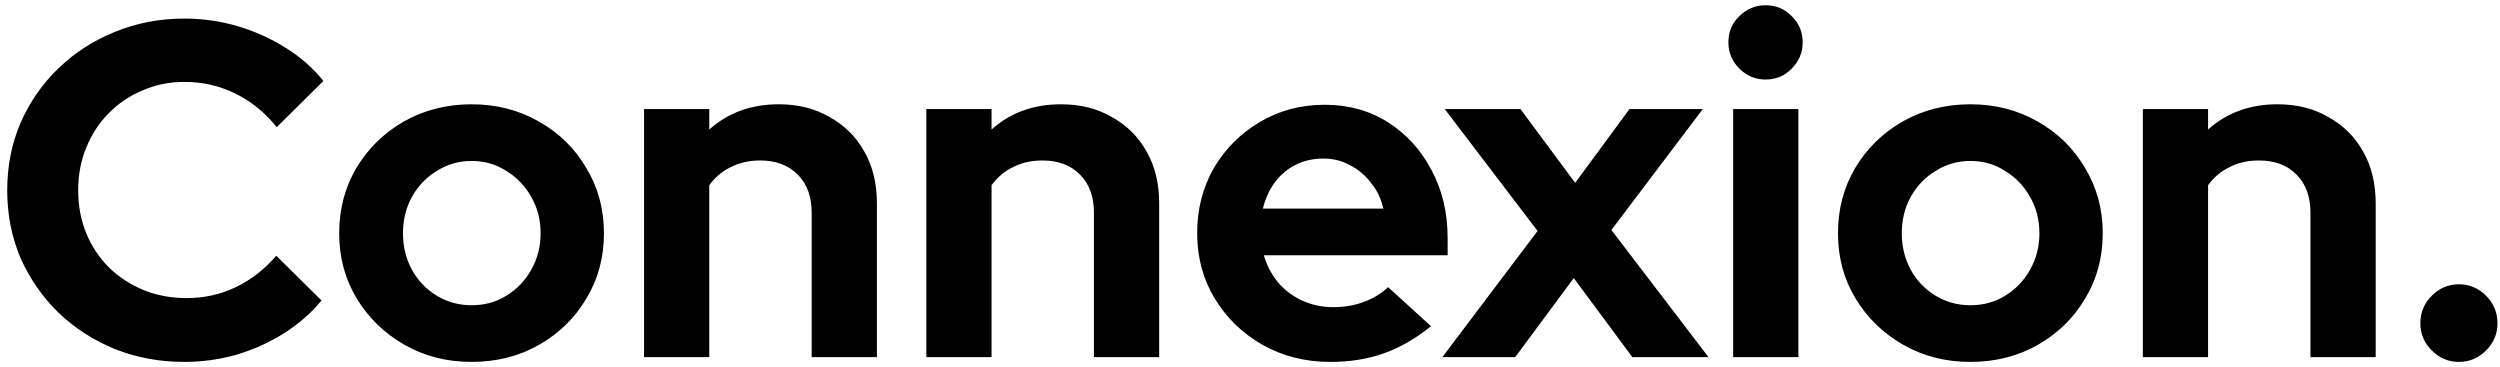
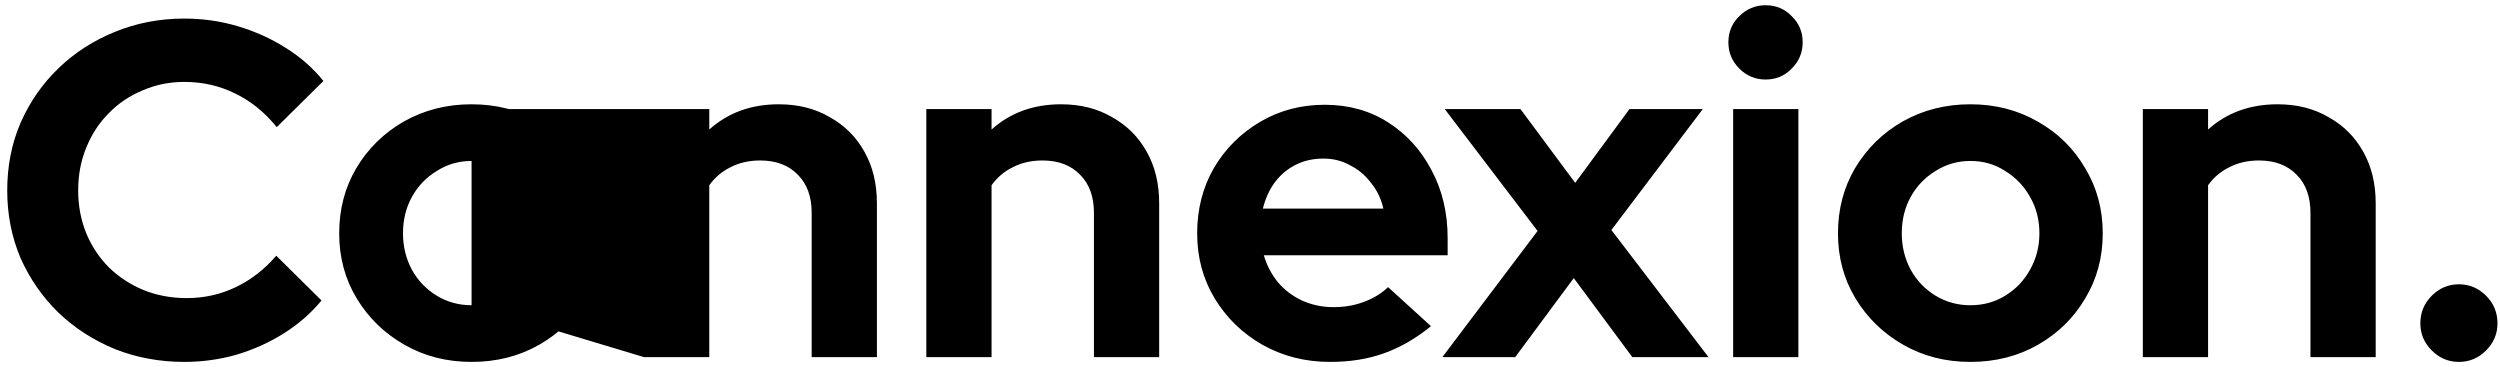
<svg xmlns="http://www.w3.org/2000/svg" width="252" height="37" viewBox="0 0 252 37" fill="none">
-   <path d="M18.584 36.48C16.088 36.48 13.752 36.048 11.576 35.184C9.4 34.288 7.496 33.056 5.864 31.488C4.264 29.92 3 28.096 2.072 26.016C1.176 23.904 0.728 21.632 0.728 19.2C0.728 16.736 1.176 14.464 2.072 12.384C3 10.272 4.28 8.432 5.912 6.864C7.544 5.296 9.432 4.08 11.576 3.216C13.752 2.32 16.088 1.872 18.584 1.872C20.44 1.872 22.232 2.128 23.96 2.64C25.688 3.152 27.288 3.872 28.76 4.8C30.264 5.728 31.544 6.848 32.6 8.16L27.896 12.816C26.68 11.312 25.272 10.176 23.672 9.408C22.104 8.64 20.408 8.256 18.584 8.256C17.08 8.256 15.672 8.544 14.36 9.12C13.048 9.664 11.912 10.432 10.952 11.424C9.992 12.384 9.24 13.536 8.696 14.88C8.152 16.192 7.88 17.632 7.88 19.2C7.88 20.736 8.152 22.176 8.696 23.52C9.24 24.832 10.008 25.984 11 26.976C11.992 27.936 13.144 28.688 14.456 29.232C15.8 29.776 17.256 30.048 18.824 30.048C20.584 30.048 22.232 29.68 23.768 28.944C25.304 28.208 26.664 27.152 27.848 25.776L32.408 30.288C31.352 31.568 30.088 32.672 28.616 33.6C27.144 34.528 25.544 35.248 23.816 35.76C22.12 36.24 20.376 36.48 18.584 36.48ZM47.534 36.48C45.038 36.48 42.782 35.904 40.766 34.752C38.75 33.6 37.15 32.048 35.966 30.096C34.782 28.144 34.19 25.952 34.19 23.52C34.19 21.088 34.766 18.896 35.918 16.944C37.102 14.96 38.702 13.392 40.718 12.24C42.766 11.088 45.038 10.512 47.534 10.512C50.03 10.512 52.286 11.088 54.302 12.24C56.35 13.392 57.95 14.96 59.102 16.944C60.286 18.896 60.878 21.088 60.878 23.52C60.878 25.952 60.286 28.144 59.102 30.096C57.95 32.048 56.366 33.6 54.35 34.752C52.334 35.904 50.062 36.48 47.534 36.48ZM47.534 30.768C48.846 30.768 50.014 30.448 51.038 29.808C52.094 29.168 52.926 28.304 53.534 27.216C54.174 26.096 54.494 24.864 54.494 23.52C54.494 22.144 54.174 20.912 53.534 19.824C52.926 18.736 52.094 17.872 51.038 17.232C50.014 16.56 48.846 16.224 47.534 16.224C46.254 16.224 45.086 16.56 44.03 17.232C42.974 17.872 42.142 18.736 41.534 19.824C40.926 20.912 40.622 22.144 40.622 23.52C40.622 24.864 40.926 26.096 41.534 27.216C42.142 28.304 42.974 29.168 44.03 29.808C45.086 30.448 46.254 30.768 47.534 30.768ZM64.92 36V10.992H71.496V13.056C73.384 11.36 75.72 10.512 78.504 10.512C80.456 10.512 82.168 10.944 83.64 11.808C85.144 12.64 86.312 13.808 87.144 15.312C87.976 16.784 88.392 18.512 88.392 20.496V36H81.816V21.456C81.816 19.824 81.352 18.544 80.424 17.616C79.496 16.656 78.232 16.176 76.632 16.176C75.512 16.176 74.52 16.4 73.656 16.848C72.792 17.264 72.072 17.872 71.496 18.672V36H64.92ZM93.373 36V10.992H99.949V13.056C101.837 11.36 104.173 10.512 106.957 10.512C108.909 10.512 110.621 10.944 112.093 11.808C113.597 12.64 114.765 13.808 115.597 15.312C116.429 16.784 116.845 18.512 116.845 20.496V36H110.269V21.456C110.269 19.824 109.805 18.544 108.877 17.616C107.949 16.656 106.685 16.176 105.085 16.176C103.965 16.176 102.973 16.4 102.109 16.848C101.245 17.264 100.525 17.872 99.949 18.672V36H93.373ZM134.066 36.48C131.57 36.48 129.298 35.904 127.25 34.752C125.234 33.6 123.634 32.048 122.45 30.096C121.266 28.144 120.674 25.952 120.674 23.52C120.674 21.088 121.234 18.896 122.354 16.944C123.506 14.992 125.058 13.44 127.01 12.288C128.962 11.136 131.138 10.56 133.538 10.56C135.938 10.56 138.066 11.152 139.922 12.336C141.778 13.52 143.234 15.12 144.29 17.136C145.378 19.152 145.922 21.44 145.922 24V25.728H127.394C127.682 26.72 128.146 27.616 128.786 28.416C129.458 29.216 130.274 29.84 131.234 30.288C132.226 30.736 133.282 30.96 134.402 30.96C135.522 30.96 136.546 30.784 137.474 30.432C138.434 30.08 139.25 29.584 139.922 28.944L144.242 32.88C142.706 34.128 141.122 35.04 139.49 35.616C137.89 36.192 136.082 36.48 134.066 36.48ZM127.298 21.024H139.442C139.218 20.032 138.802 19.168 138.194 18.432C137.618 17.664 136.914 17.072 136.082 16.656C135.282 16.208 134.386 15.984 133.394 15.984C132.37 15.984 131.442 16.192 130.61 16.608C129.778 17.024 129.074 17.616 128.498 18.384C127.954 19.12 127.554 20 127.298 21.024ZM145.388 36L154.988 23.28L145.628 10.992H153.26L158.78 18.432L164.252 10.992H171.644L162.428 23.184L172.22 36H164.54L158.636 28.032L152.732 36H145.388ZM174.701 36V10.992H181.277V36H174.701ZM177.965 8.016C176.941 8.016 176.061 7.648 175.325 6.912C174.589 6.176 174.221 5.296 174.221 4.272C174.221 3.216 174.589 2.336 175.325 1.632C176.061 0.896 176.941 0.528 177.965 0.528C179.021 0.528 179.901 0.896 180.605 1.632C181.341 2.336 181.709 3.216 181.709 4.272C181.709 5.296 181.341 6.176 180.605 6.912C179.901 7.648 179.021 8.016 177.965 8.016ZM198.612 36.48C196.116 36.48 193.86 35.904 191.844 34.752C189.828 33.6 188.228 32.048 187.044 30.096C185.86 28.144 185.268 25.952 185.268 23.52C185.268 21.088 185.844 18.896 186.996 16.944C188.18 14.96 189.78 13.392 191.796 12.24C193.844 11.088 196.116 10.512 198.612 10.512C201.108 10.512 203.364 11.088 205.38 12.24C207.428 13.392 209.028 14.96 210.18 16.944C211.364 18.896 211.956 21.088 211.956 23.52C211.956 25.952 211.364 28.144 210.18 30.096C209.028 32.048 207.444 33.6 205.428 34.752C203.412 35.904 201.14 36.48 198.612 36.48ZM198.612 30.768C199.924 30.768 201.092 30.448 202.116 29.808C203.172 29.168 204.004 28.304 204.612 27.216C205.252 26.096 205.572 24.864 205.572 23.52C205.572 22.144 205.252 20.912 204.612 19.824C204.004 18.736 203.172 17.872 202.116 17.232C201.092 16.56 199.924 16.224 198.612 16.224C197.332 16.224 196.164 16.56 195.108 17.232C194.052 17.872 193.22 18.736 192.612 19.824C192.004 20.912 191.7 22.144 191.7 23.52C191.7 24.864 192.004 26.096 192.612 27.216C193.22 28.304 194.052 29.168 195.108 29.808C196.164 30.448 197.332 30.768 198.612 30.768ZM215.998 36V10.992H222.574V13.056C224.462 11.36 226.798 10.512 229.582 10.512C231.534 10.512 233.246 10.944 234.718 11.808C236.222 12.64 237.39 13.808 238.222 15.312C239.054 16.784 239.47 18.512 239.47 20.496V36H232.894V21.456C232.894 19.824 232.43 18.544 231.502 17.616C230.574 16.656 229.31 16.176 227.71 16.176C226.59 16.176 225.598 16.4 224.734 16.848C223.87 17.264 223.15 17.872 222.574 18.672V36H215.998ZM247.859 36.48C246.803 36.48 245.891 36.096 245.123 35.328C244.355 34.56 243.971 33.648 243.971 32.592C243.971 31.504 244.355 30.576 245.123 29.808C245.891 29.04 246.803 28.656 247.859 28.656C248.915 28.656 249.827 29.04 250.595 29.808C251.363 30.576 251.747 31.504 251.747 32.592C251.747 33.648 251.363 34.56 250.595 35.328C249.827 36.096 248.915 36.48 247.859 36.48Z" fill="black" />
+   <path d="M18.584 36.48C16.088 36.48 13.752 36.048 11.576 35.184C9.4 34.288 7.496 33.056 5.864 31.488C4.264 29.92 3 28.096 2.072 26.016C1.176 23.904 0.728 21.632 0.728 19.2C0.728 16.736 1.176 14.464 2.072 12.384C3 10.272 4.28 8.432 5.912 6.864C7.544 5.296 9.432 4.08 11.576 3.216C13.752 2.32 16.088 1.872 18.584 1.872C20.44 1.872 22.232 2.128 23.96 2.64C25.688 3.152 27.288 3.872 28.76 4.8C30.264 5.728 31.544 6.848 32.6 8.16L27.896 12.816C26.68 11.312 25.272 10.176 23.672 9.408C22.104 8.64 20.408 8.256 18.584 8.256C17.08 8.256 15.672 8.544 14.36 9.12C13.048 9.664 11.912 10.432 10.952 11.424C9.992 12.384 9.24 13.536 8.696 14.88C8.152 16.192 7.88 17.632 7.88 19.2C7.88 20.736 8.152 22.176 8.696 23.52C9.24 24.832 10.008 25.984 11 26.976C11.992 27.936 13.144 28.688 14.456 29.232C15.8 29.776 17.256 30.048 18.824 30.048C20.584 30.048 22.232 29.68 23.768 28.944C25.304 28.208 26.664 27.152 27.848 25.776L32.408 30.288C31.352 31.568 30.088 32.672 28.616 33.6C27.144 34.528 25.544 35.248 23.816 35.76C22.12 36.24 20.376 36.48 18.584 36.48ZM47.534 36.48C45.038 36.48 42.782 35.904 40.766 34.752C38.75 33.6 37.15 32.048 35.966 30.096C34.782 28.144 34.19 25.952 34.19 23.52C34.19 21.088 34.766 18.896 35.918 16.944C37.102 14.96 38.702 13.392 40.718 12.24C42.766 11.088 45.038 10.512 47.534 10.512C50.03 10.512 52.286 11.088 54.302 12.24C56.35 13.392 57.95 14.96 59.102 16.944C60.286 18.896 60.878 21.088 60.878 23.52C60.878 25.952 60.286 28.144 59.102 30.096C57.95 32.048 56.366 33.6 54.35 34.752C52.334 35.904 50.062 36.48 47.534 36.48ZM47.534 30.768C48.846 30.768 50.014 30.448 51.038 29.808C52.094 29.168 52.926 28.304 53.534 27.216C54.174 26.096 54.494 24.864 54.494 23.52C54.494 22.144 54.174 20.912 53.534 19.824C52.926 18.736 52.094 17.872 51.038 17.232C50.014 16.56 48.846 16.224 47.534 16.224C46.254 16.224 45.086 16.56 44.03 17.232C42.974 17.872 42.142 18.736 41.534 19.824C40.926 20.912 40.622 22.144 40.622 23.52C40.622 24.864 40.926 26.096 41.534 27.216C42.142 28.304 42.974 29.168 44.03 29.808C45.086 30.448 46.254 30.768 47.534 30.768ZV10.992H71.496V13.056C73.384 11.36 75.72 10.512 78.504 10.512C80.456 10.512 82.168 10.944 83.64 11.808C85.144 12.64 86.312 13.808 87.144 15.312C87.976 16.784 88.392 18.512 88.392 20.496V36H81.816V21.456C81.816 19.824 81.352 18.544 80.424 17.616C79.496 16.656 78.232 16.176 76.632 16.176C75.512 16.176 74.52 16.4 73.656 16.848C72.792 17.264 72.072 17.872 71.496 18.672V36H64.92ZM93.373 36V10.992H99.949V13.056C101.837 11.36 104.173 10.512 106.957 10.512C108.909 10.512 110.621 10.944 112.093 11.808C113.597 12.64 114.765 13.808 115.597 15.312C116.429 16.784 116.845 18.512 116.845 20.496V36H110.269V21.456C110.269 19.824 109.805 18.544 108.877 17.616C107.949 16.656 106.685 16.176 105.085 16.176C103.965 16.176 102.973 16.4 102.109 16.848C101.245 17.264 100.525 17.872 99.949 18.672V36H93.373ZM134.066 36.48C131.57 36.48 129.298 35.904 127.25 34.752C125.234 33.6 123.634 32.048 122.45 30.096C121.266 28.144 120.674 25.952 120.674 23.52C120.674 21.088 121.234 18.896 122.354 16.944C123.506 14.992 125.058 13.44 127.01 12.288C128.962 11.136 131.138 10.56 133.538 10.56C135.938 10.56 138.066 11.152 139.922 12.336C141.778 13.52 143.234 15.12 144.29 17.136C145.378 19.152 145.922 21.44 145.922 24V25.728H127.394C127.682 26.72 128.146 27.616 128.786 28.416C129.458 29.216 130.274 29.84 131.234 30.288C132.226 30.736 133.282 30.96 134.402 30.96C135.522 30.96 136.546 30.784 137.474 30.432C138.434 30.08 139.25 29.584 139.922 28.944L144.242 32.88C142.706 34.128 141.122 35.04 139.49 35.616C137.89 36.192 136.082 36.48 134.066 36.48ZM127.298 21.024H139.442C139.218 20.032 138.802 19.168 138.194 18.432C137.618 17.664 136.914 17.072 136.082 16.656C135.282 16.208 134.386 15.984 133.394 15.984C132.37 15.984 131.442 16.192 130.61 16.608C129.778 17.024 129.074 17.616 128.498 18.384C127.954 19.12 127.554 20 127.298 21.024ZM145.388 36L154.988 23.28L145.628 10.992H153.26L158.78 18.432L164.252 10.992H171.644L162.428 23.184L172.22 36H164.54L158.636 28.032L152.732 36H145.388ZM174.701 36V10.992H181.277V36H174.701ZM177.965 8.016C176.941 8.016 176.061 7.648 175.325 6.912C174.589 6.176 174.221 5.296 174.221 4.272C174.221 3.216 174.589 2.336 175.325 1.632C176.061 0.896 176.941 0.528 177.965 0.528C179.021 0.528 179.901 0.896 180.605 1.632C181.341 2.336 181.709 3.216 181.709 4.272C181.709 5.296 181.341 6.176 180.605 6.912C179.901 7.648 179.021 8.016 177.965 8.016ZM198.612 36.48C196.116 36.48 193.86 35.904 191.844 34.752C189.828 33.6 188.228 32.048 187.044 30.096C185.86 28.144 185.268 25.952 185.268 23.52C185.268 21.088 185.844 18.896 186.996 16.944C188.18 14.96 189.78 13.392 191.796 12.24C193.844 11.088 196.116 10.512 198.612 10.512C201.108 10.512 203.364 11.088 205.38 12.24C207.428 13.392 209.028 14.96 210.18 16.944C211.364 18.896 211.956 21.088 211.956 23.52C211.956 25.952 211.364 28.144 210.18 30.096C209.028 32.048 207.444 33.6 205.428 34.752C203.412 35.904 201.14 36.48 198.612 36.48ZM198.612 30.768C199.924 30.768 201.092 30.448 202.116 29.808C203.172 29.168 204.004 28.304 204.612 27.216C205.252 26.096 205.572 24.864 205.572 23.52C205.572 22.144 205.252 20.912 204.612 19.824C204.004 18.736 203.172 17.872 202.116 17.232C201.092 16.56 199.924 16.224 198.612 16.224C197.332 16.224 196.164 16.56 195.108 17.232C194.052 17.872 193.22 18.736 192.612 19.824C192.004 20.912 191.7 22.144 191.7 23.52C191.7 24.864 192.004 26.096 192.612 27.216C193.22 28.304 194.052 29.168 195.108 29.808C196.164 30.448 197.332 30.768 198.612 30.768ZM215.998 36V10.992H222.574V13.056C224.462 11.36 226.798 10.512 229.582 10.512C231.534 10.512 233.246 10.944 234.718 11.808C236.222 12.64 237.39 13.808 238.222 15.312C239.054 16.784 239.47 18.512 239.47 20.496V36H232.894V21.456C232.894 19.824 232.43 18.544 231.502 17.616C230.574 16.656 229.31 16.176 227.71 16.176C226.59 16.176 225.598 16.4 224.734 16.848C223.87 17.264 223.15 17.872 222.574 18.672V36H215.998ZM247.859 36.48C246.803 36.48 245.891 36.096 245.123 35.328C244.355 34.56 243.971 33.648 243.971 32.592C243.971 31.504 244.355 30.576 245.123 29.808C245.891 29.04 246.803 28.656 247.859 28.656C248.915 28.656 249.827 29.04 250.595 29.808C251.363 30.576 251.747 31.504 251.747 32.592C251.747 33.648 251.363 34.56 250.595 35.328C249.827 36.096 248.915 36.48 247.859 36.48Z" fill="black" />
</svg>